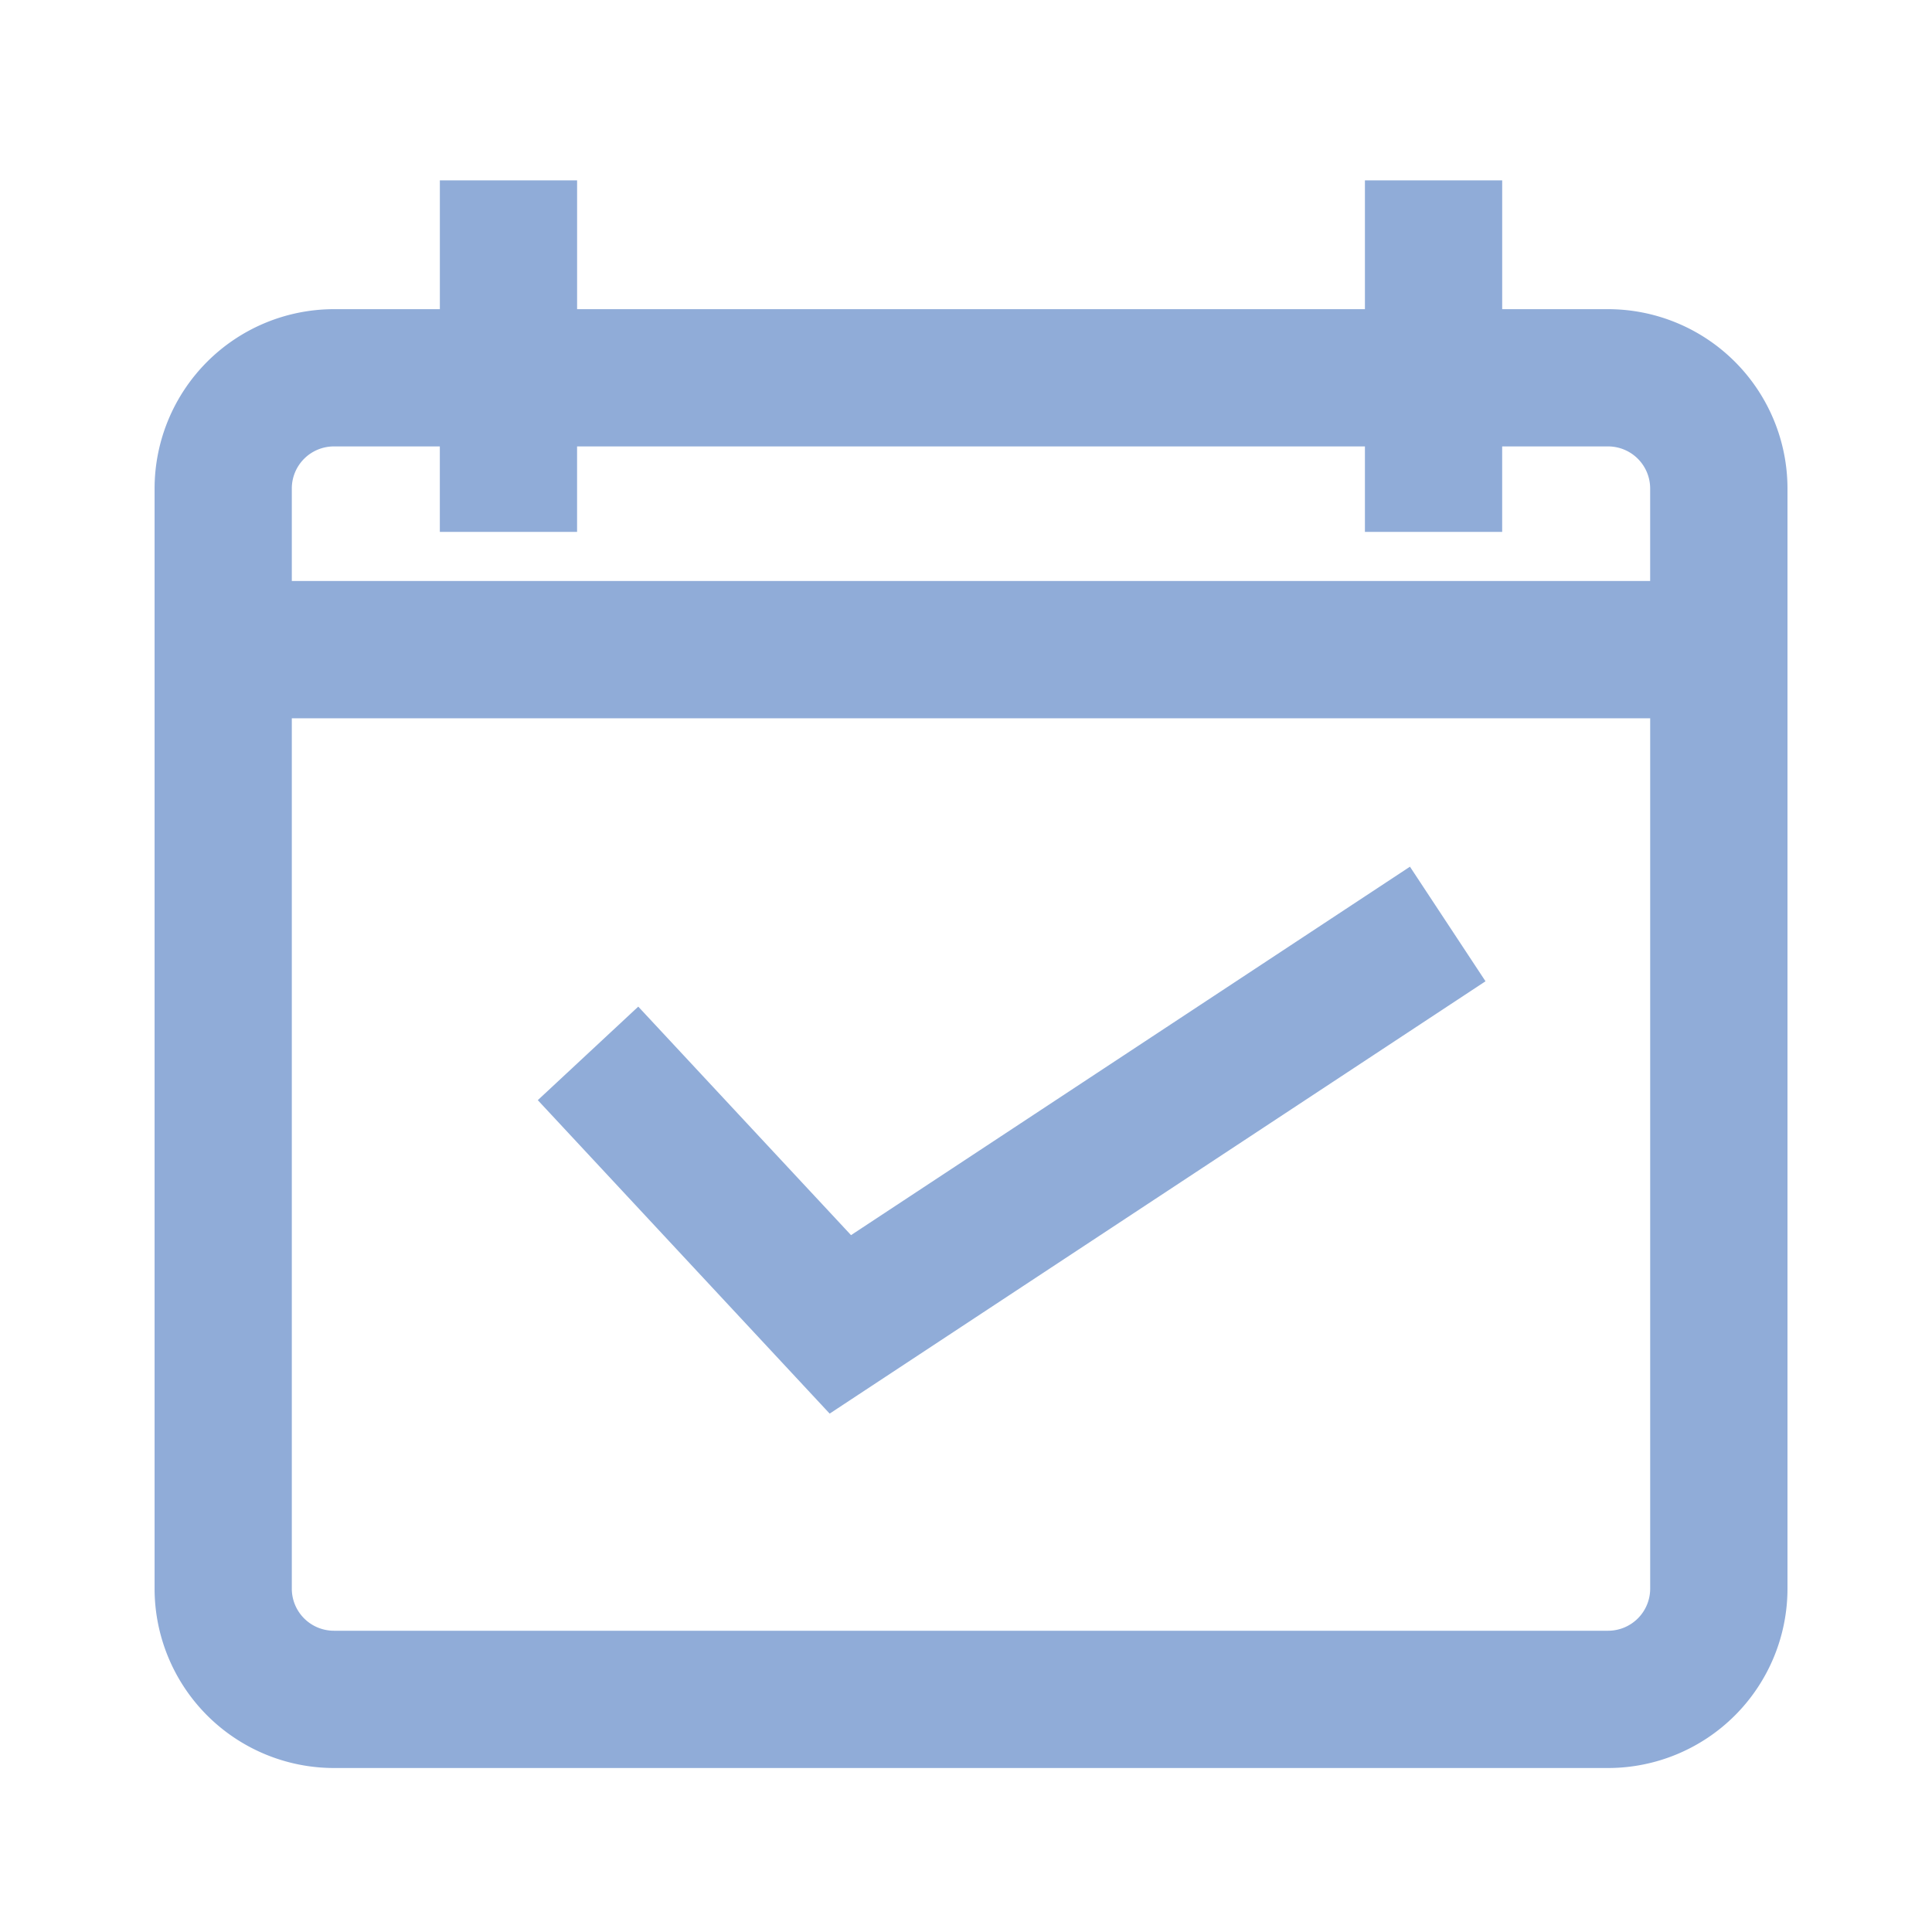
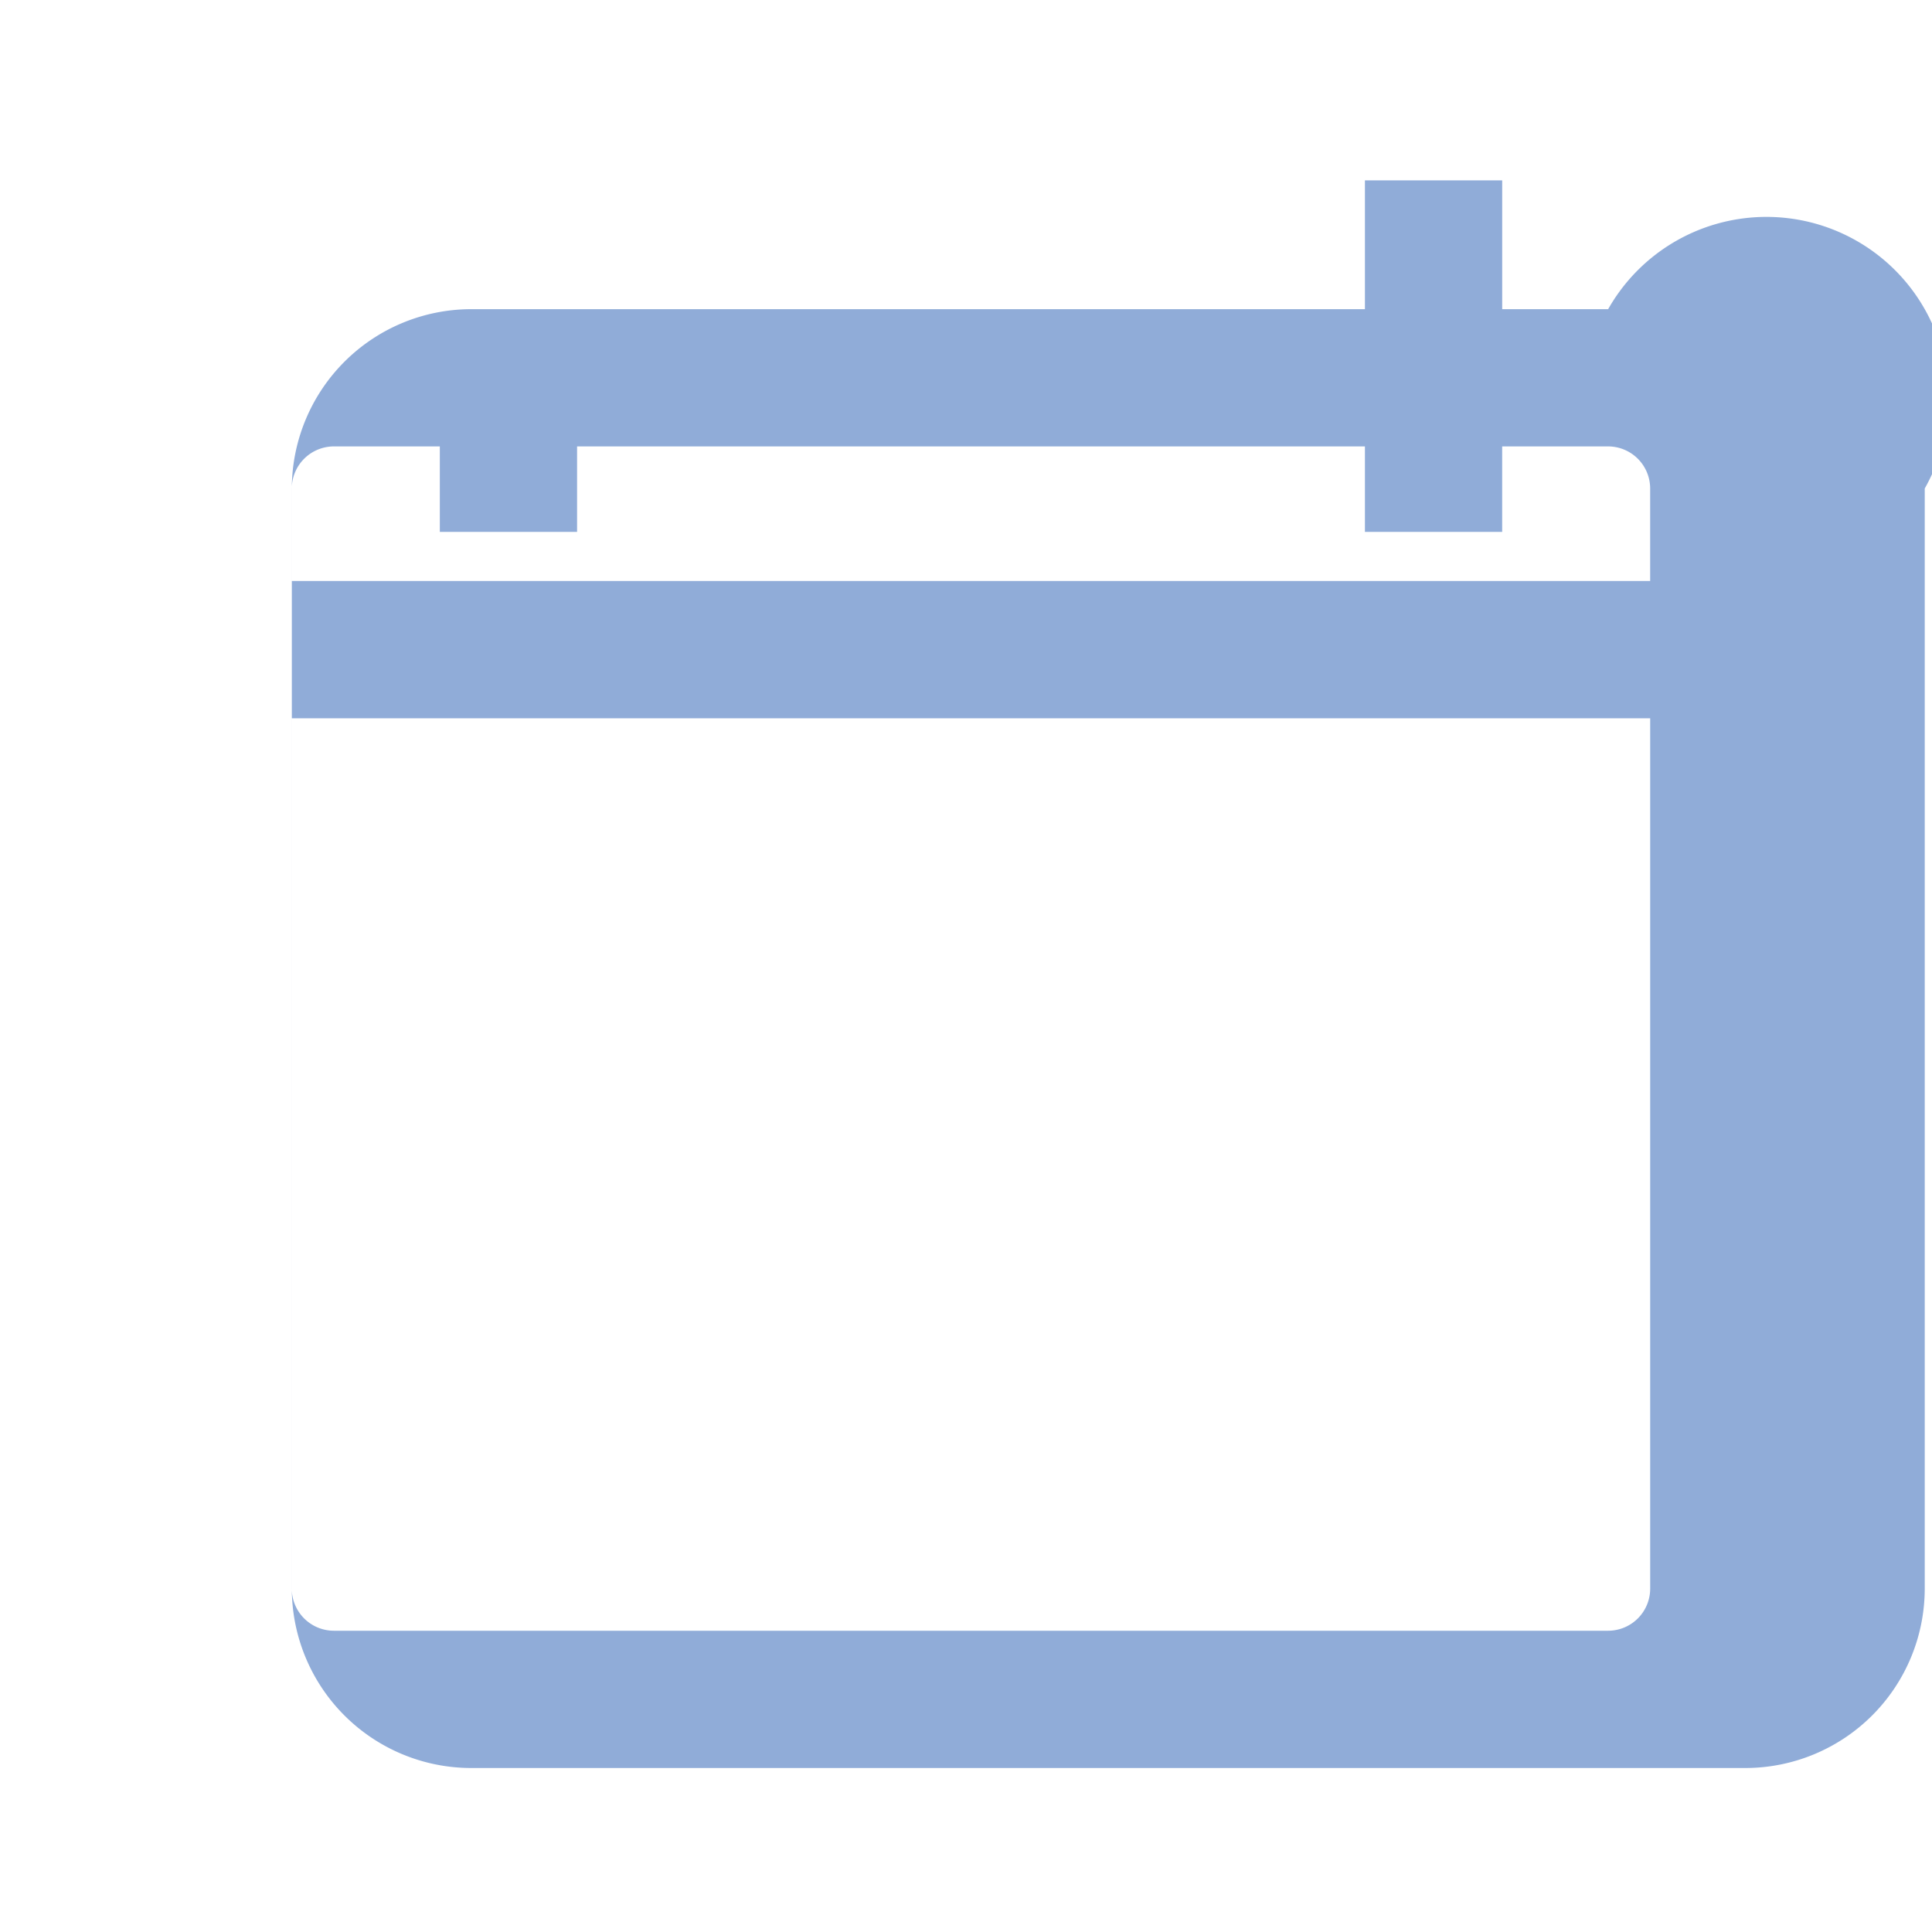
<svg xmlns="http://www.w3.org/2000/svg" width="75" height="75" viewBox="0 0 75 75">
  <g transform="translate(-242 -1058)">
    <g transform="translate(0 -77)">
      <rect width="75" height="75" transform="translate(242 1135)" fill="none" />
      <g transform="translate(-416.464 42.044)">
-         <path d="M720.892,1104.958h-4.113v-5H711.45v5H680.867v-5h-5.328v5h-4.114a6.969,6.969,0,0,0-6.96,6.961v42.711a6.968,6.968,0,0,0,6.96,6.96h49.468a6.968,6.968,0,0,0,6.961-6.96v-42.711A6.969,6.969,0,0,0,720.892,1104.958Zm-49.468,5.328h4.114v3.318h5.328v-3.318H711.45v3.318h5.328v-3.318h4.113a1.634,1.634,0,0,1,1.632,1.632v3.593H669.792v-3.593A1.634,1.634,0,0,1,671.424,1110.286Zm49.468,45.975H671.424a1.634,1.634,0,0,1-1.632-1.632V1120.84h52.732v33.789A1.634,1.634,0,0,1,720.892,1156.261Z" transform="translate(0 0)" fill="#90acd8" />
-         <path d="M707.337,1169.266l-8.26-8.871-3.9,3.631,11.33,12.168,25.46-16.783-2.933-4.448Z" transform="translate(-15.836 -28.362)" fill="#90acd8" />
+         <path d="M720.892,1104.958h-4.113v-5H711.45v5H680.867v-5v5h-4.114a6.969,6.969,0,0,0-6.96,6.961v42.711a6.968,6.968,0,0,0,6.96,6.96h49.468a6.968,6.968,0,0,0,6.961-6.96v-42.711A6.969,6.969,0,0,0,720.892,1104.958Zm-49.468,5.328h4.114v3.318h5.328v-3.318H711.45v3.318h5.328v-3.318h4.113a1.634,1.634,0,0,1,1.632,1.632v3.593H669.792v-3.593A1.634,1.634,0,0,1,671.424,1110.286Zm49.468,45.975H671.424a1.634,1.634,0,0,1-1.632-1.632V1120.84h52.732v33.789A1.634,1.634,0,0,1,720.892,1156.261Z" transform="translate(0 0)" fill="#90acd8" />
      </g>
    </g>
  </g>
</svg>